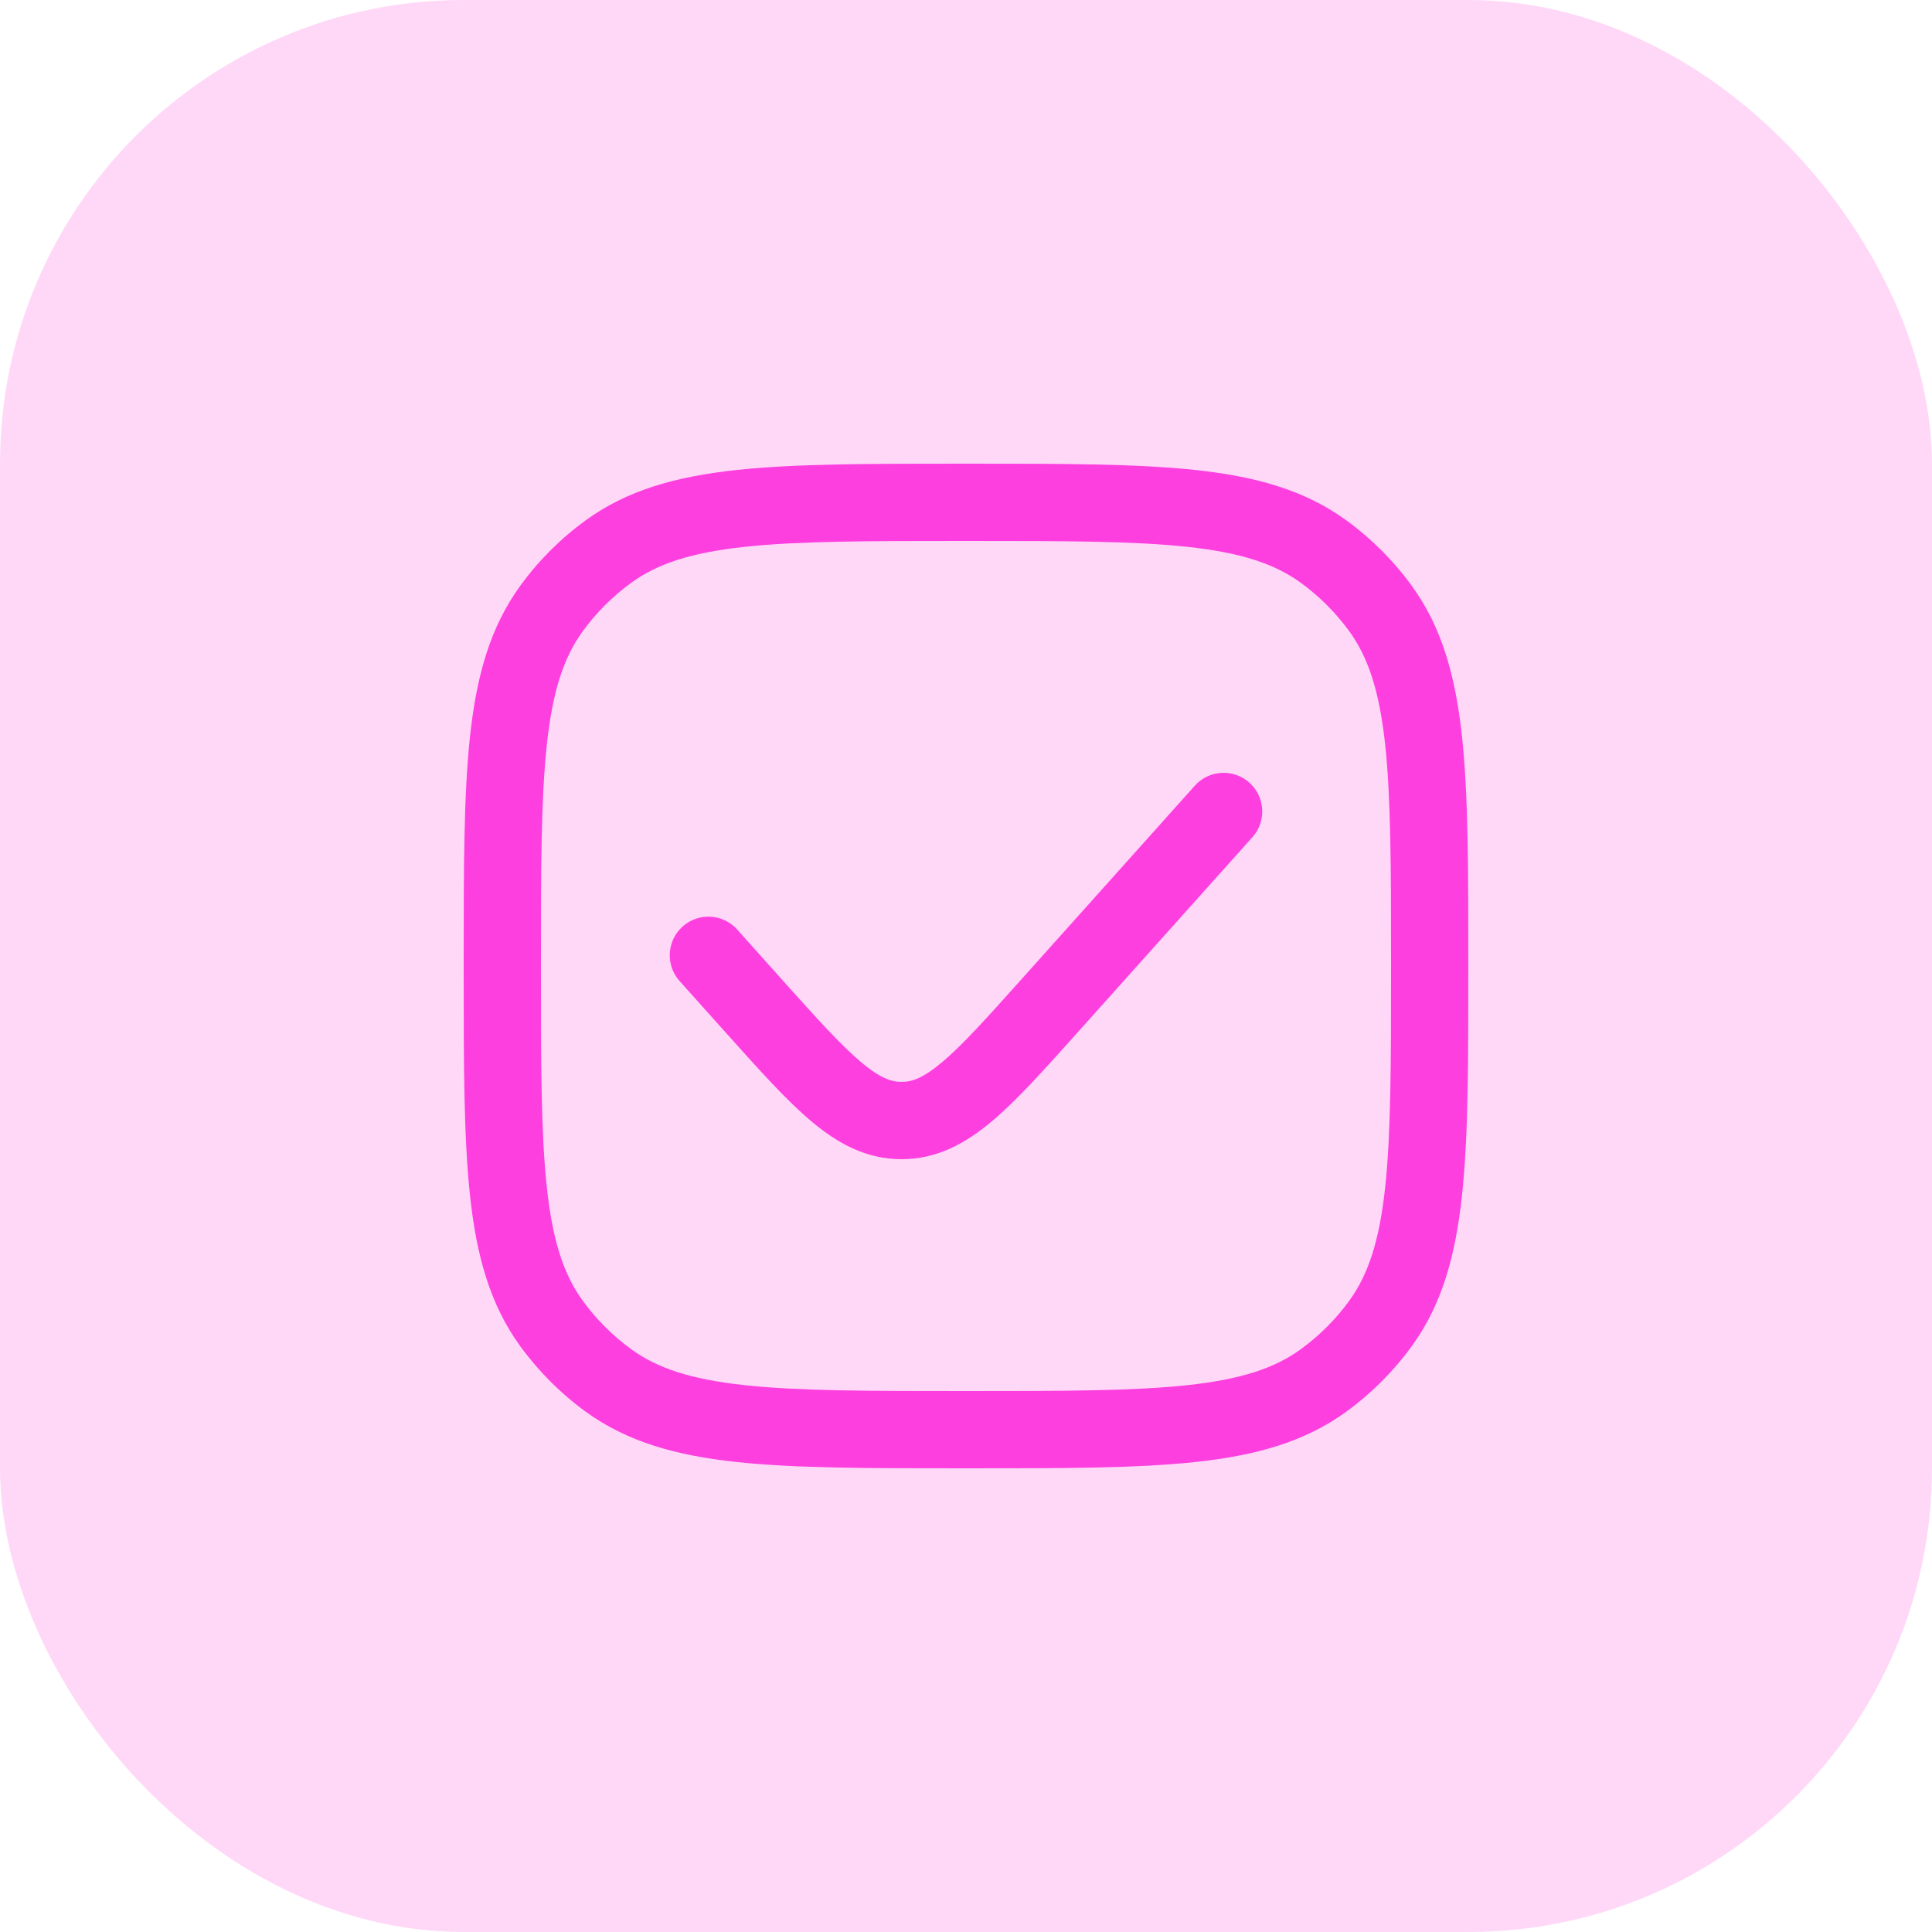
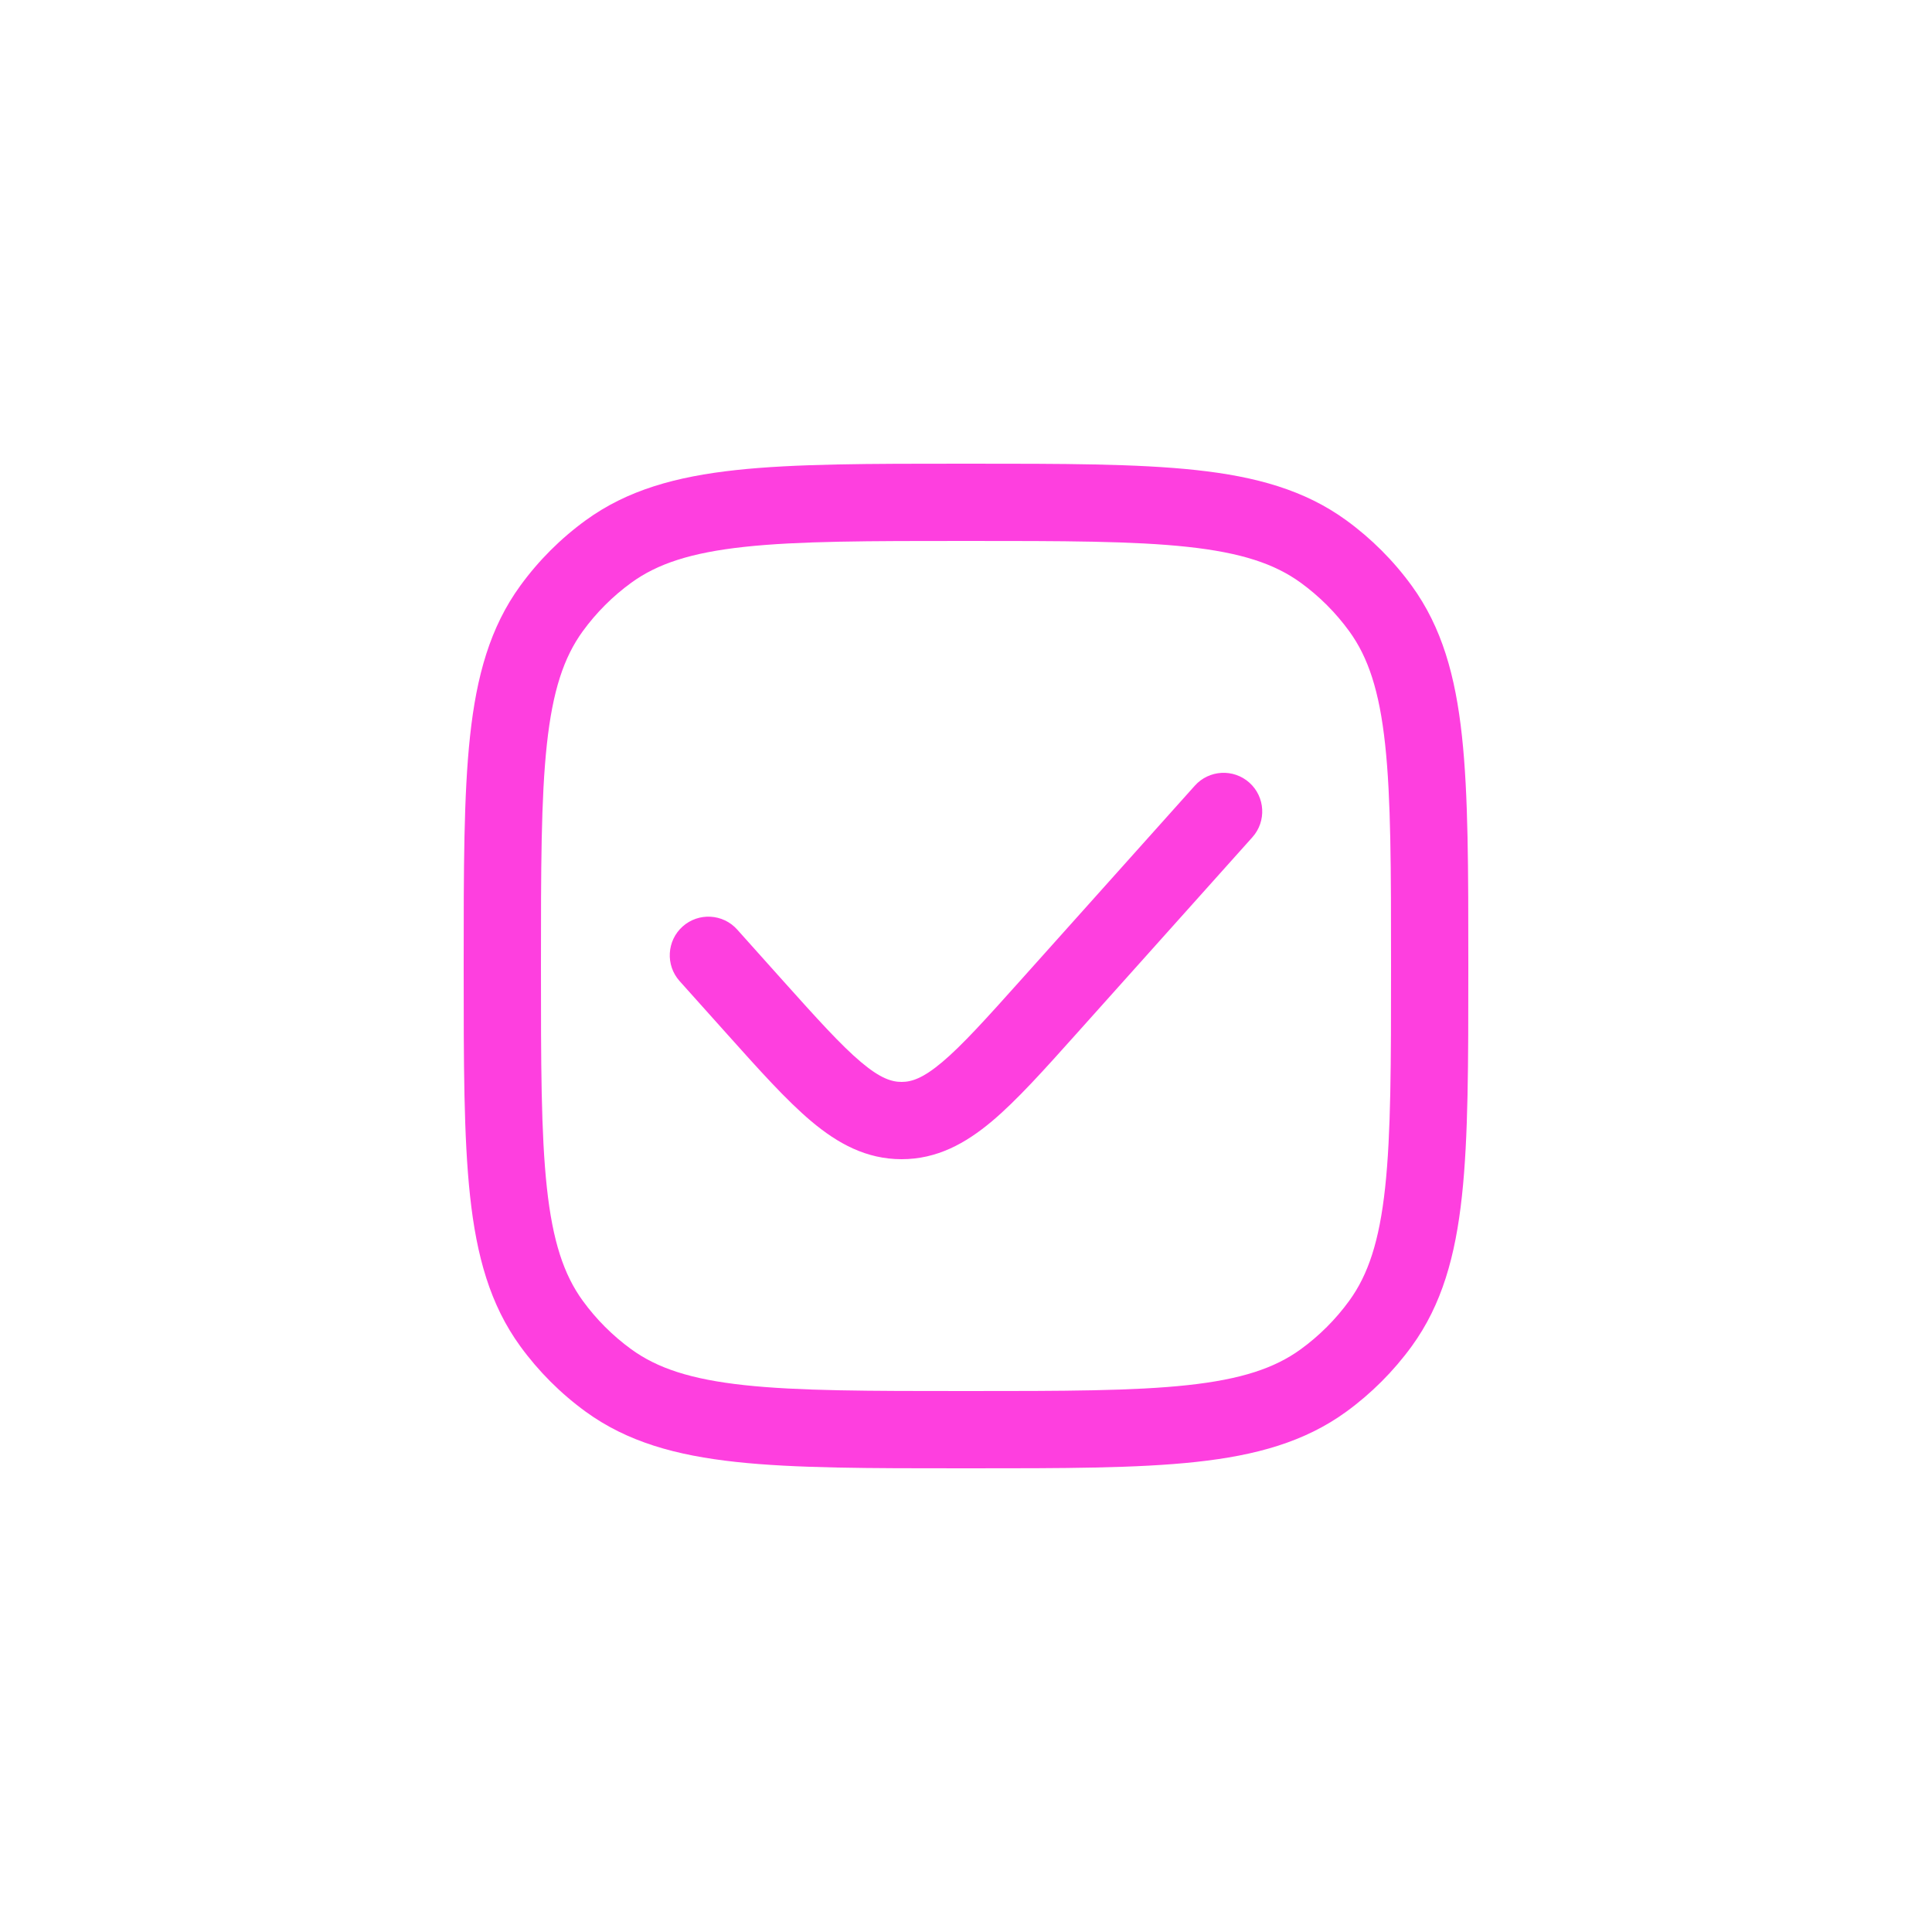
<svg xmlns="http://www.w3.org/2000/svg" width="50" height="50" viewBox="0 0 50 50" fill="none">
-   <rect opacity="0.2" width="50" height="50" rx="12" fill="#FE3FDF" />
  <path fill-rule="evenodd" clip-rule="evenodd" d="M24.94 12H25.06C27.509 12 29.428 12 30.951 12.165C32.505 12.333 33.765 12.683 34.84 13.464C35.49 13.937 36.063 14.509 36.536 15.16C37.317 16.235 37.667 17.495 37.835 19.049C38 20.572 38 22.491 38 24.94V25.06C38 27.509 38 29.428 37.835 30.951C37.667 32.505 37.317 33.765 36.536 34.84C36.063 35.49 35.49 36.063 34.84 36.536C33.765 37.317 32.505 37.667 30.951 37.835C29.428 38 27.509 38 25.06 38H24.94C22.491 38 20.572 38 19.049 37.835C17.495 37.667 16.235 37.317 15.16 36.536C14.509 36.063 13.937 35.49 13.464 34.84C12.683 33.765 12.333 32.505 12.165 30.951C12 29.428 12 27.509 12 25.06V24.94C12 22.491 12 20.572 12.165 19.049C12.333 17.495 12.683 16.235 13.464 15.16C13.937 14.509 14.509 13.937 15.16 13.464C16.235 12.683 17.495 12.333 19.049 12.165C20.572 12 22.491 12 24.94 12ZM19.264 14.153C17.88 14.303 17.013 14.59 16.336 15.082C15.855 15.432 15.432 15.855 15.082 16.336C14.59 17.013 14.303 17.88 14.153 19.264C14.001 20.667 14 22.478 14 25C14 27.522 14.001 29.333 14.153 30.736C14.303 32.12 14.59 32.987 15.082 33.664C15.432 34.145 15.855 34.568 16.336 34.918C17.013 35.41 17.88 35.697 19.264 35.847C20.667 35.999 22.478 36 25 36C27.522 36 29.333 35.999 30.736 35.847C32.12 35.697 32.987 35.41 33.664 34.918C34.145 34.568 34.568 34.145 34.918 33.664C35.41 32.987 35.697 32.12 35.847 30.736C35.999 29.333 36 27.522 36 25C36 22.478 35.999 20.667 35.847 19.264C35.697 17.88 35.41 17.013 34.918 16.336C34.568 15.855 34.145 15.432 33.664 15.082C32.987 14.59 32.12 14.303 30.736 14.153C29.333 14.001 27.522 14 25 14C22.478 14 20.667 14.001 19.264 14.153ZM32.334 20.255C32.745 20.623 32.78 21.256 32.412 21.667L27.87 26.74C27.022 27.687 26.315 28.477 25.669 29.02C24.985 29.594 24.248 30 23.333 30C22.419 30 21.681 29.594 20.998 29.02C20.352 28.477 19.645 27.687 18.797 26.74L17.588 25.39C17.22 24.979 17.255 24.346 17.666 23.978C18.078 23.61 18.71 23.645 19.078 24.056L20.237 25.351C21.148 26.367 21.761 27.048 22.285 27.489C22.784 27.909 23.077 28 23.333 28C23.59 28 23.883 27.909 24.382 27.489C24.906 27.048 25.519 26.367 26.429 25.351L30.922 20.333C31.29 19.922 31.922 19.887 32.334 20.255Z" fill="#FE3FDF" />
</svg>